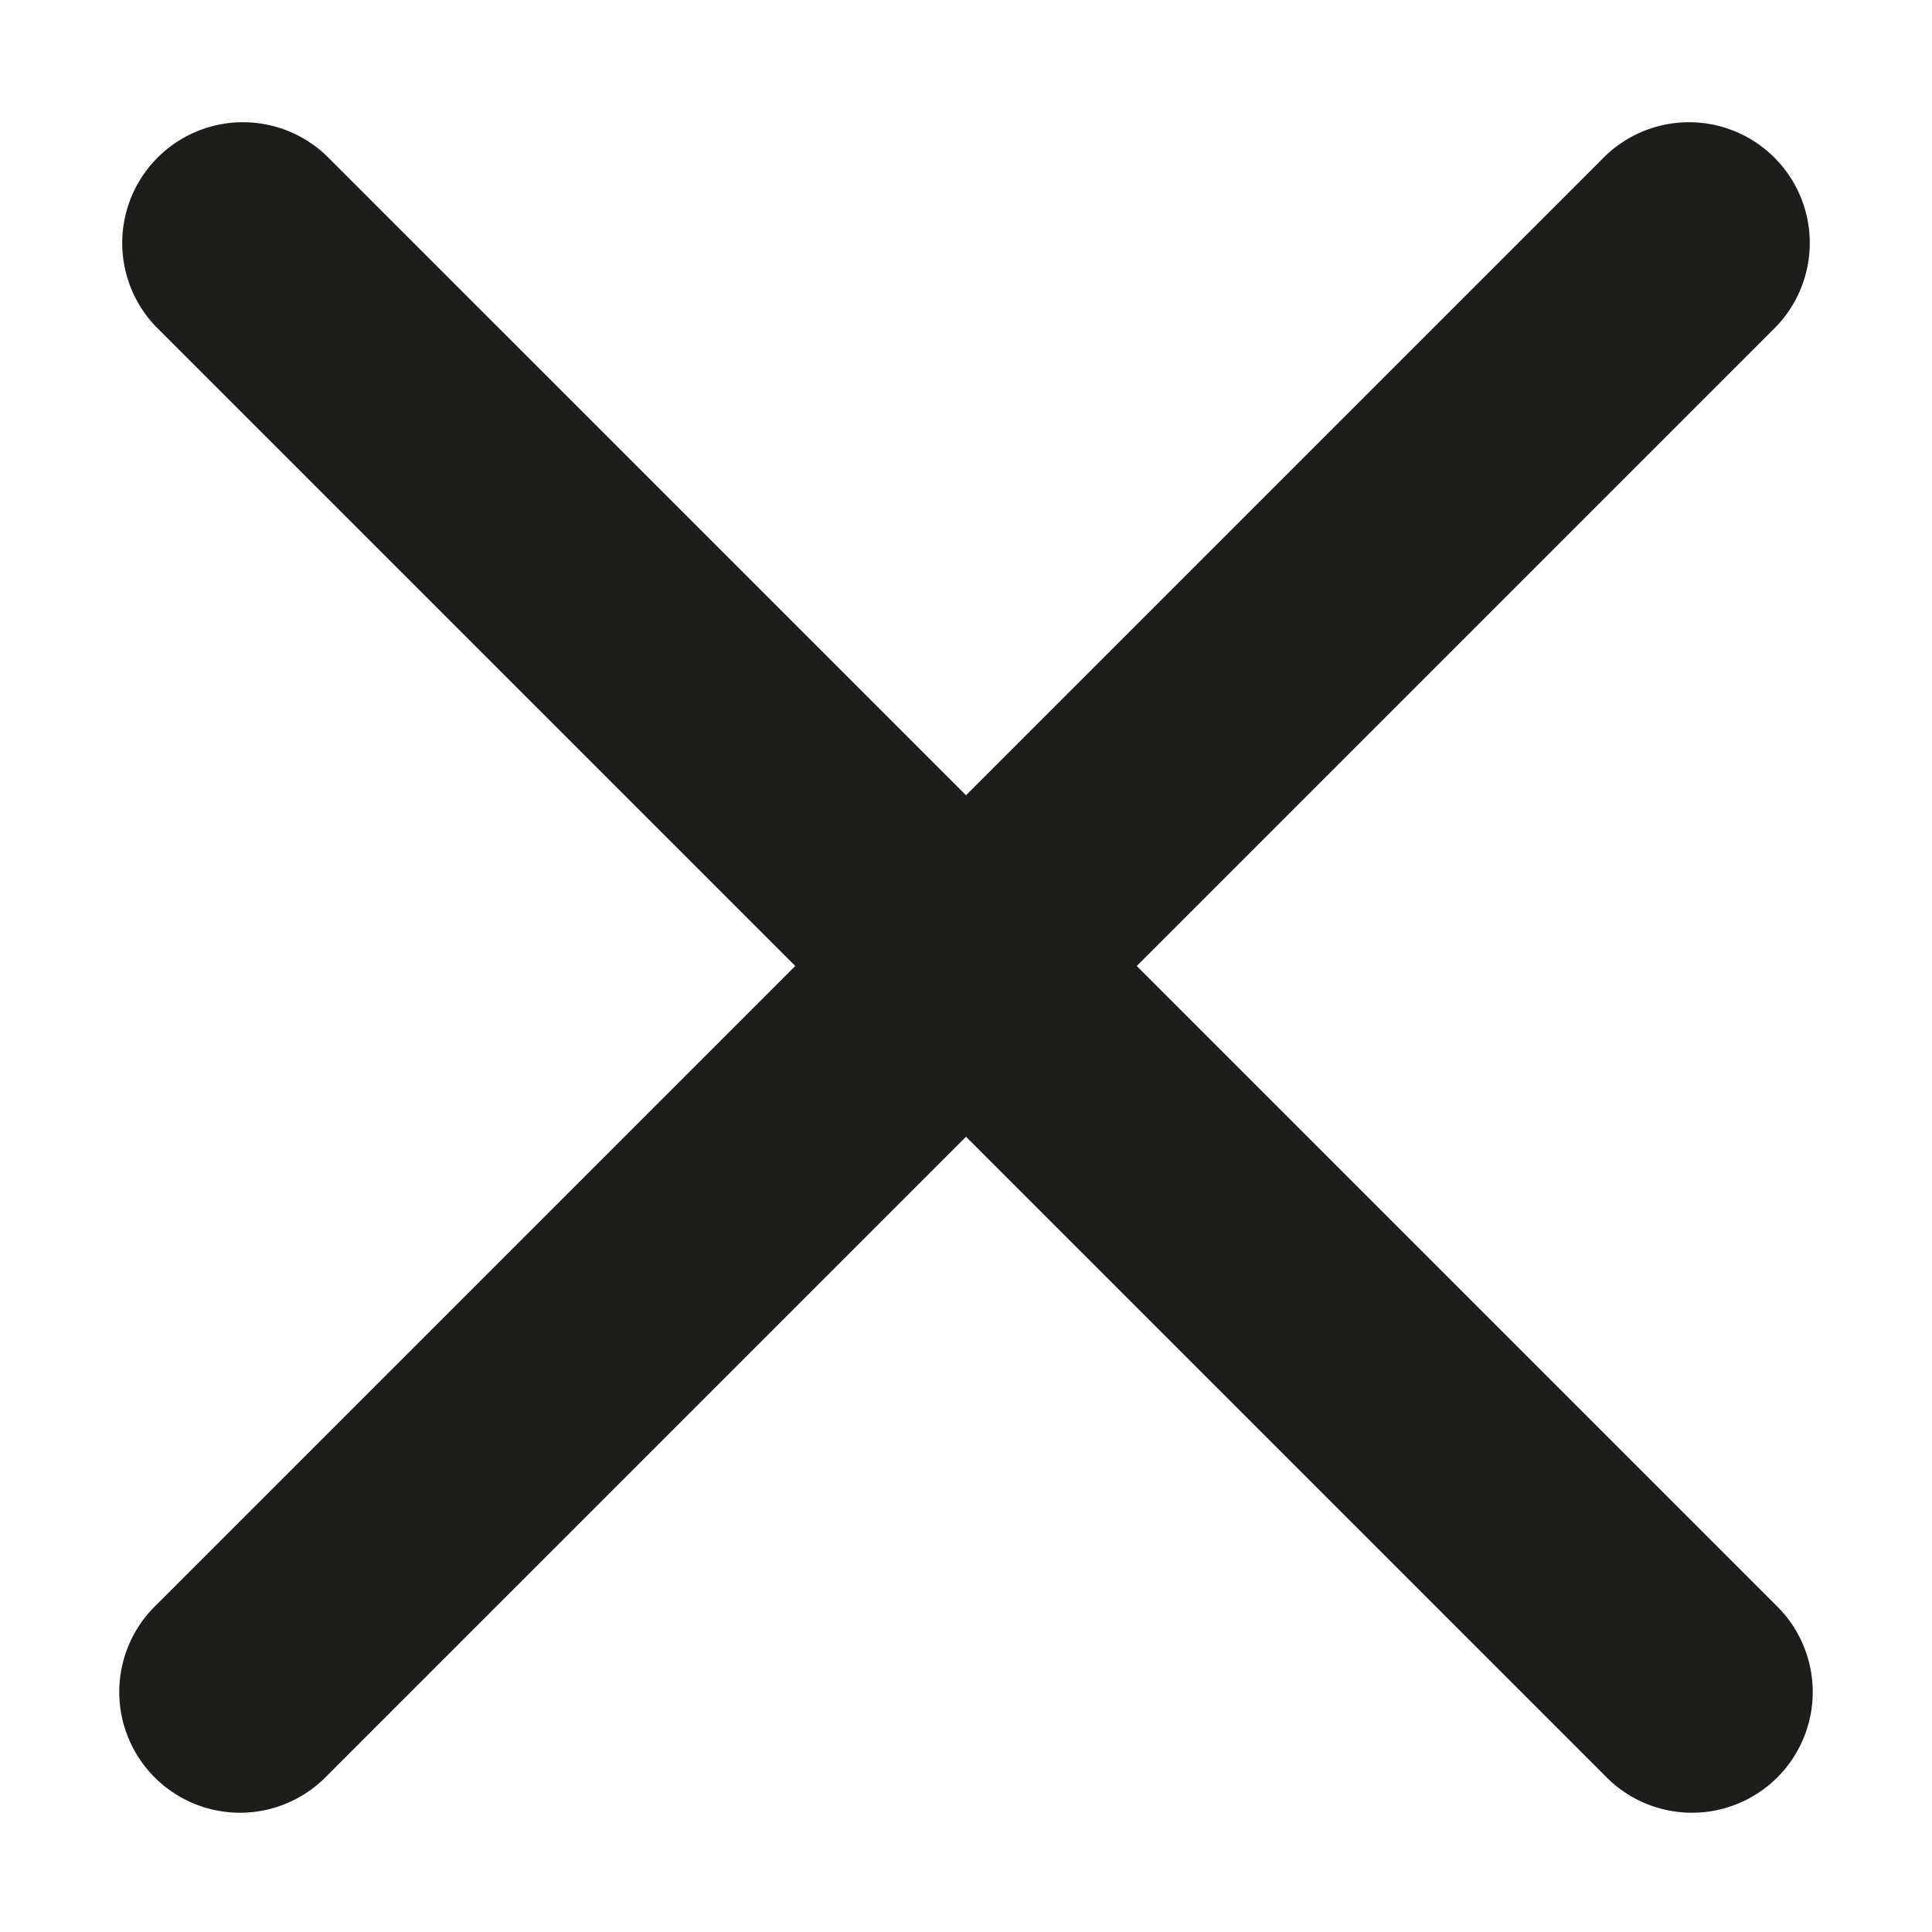
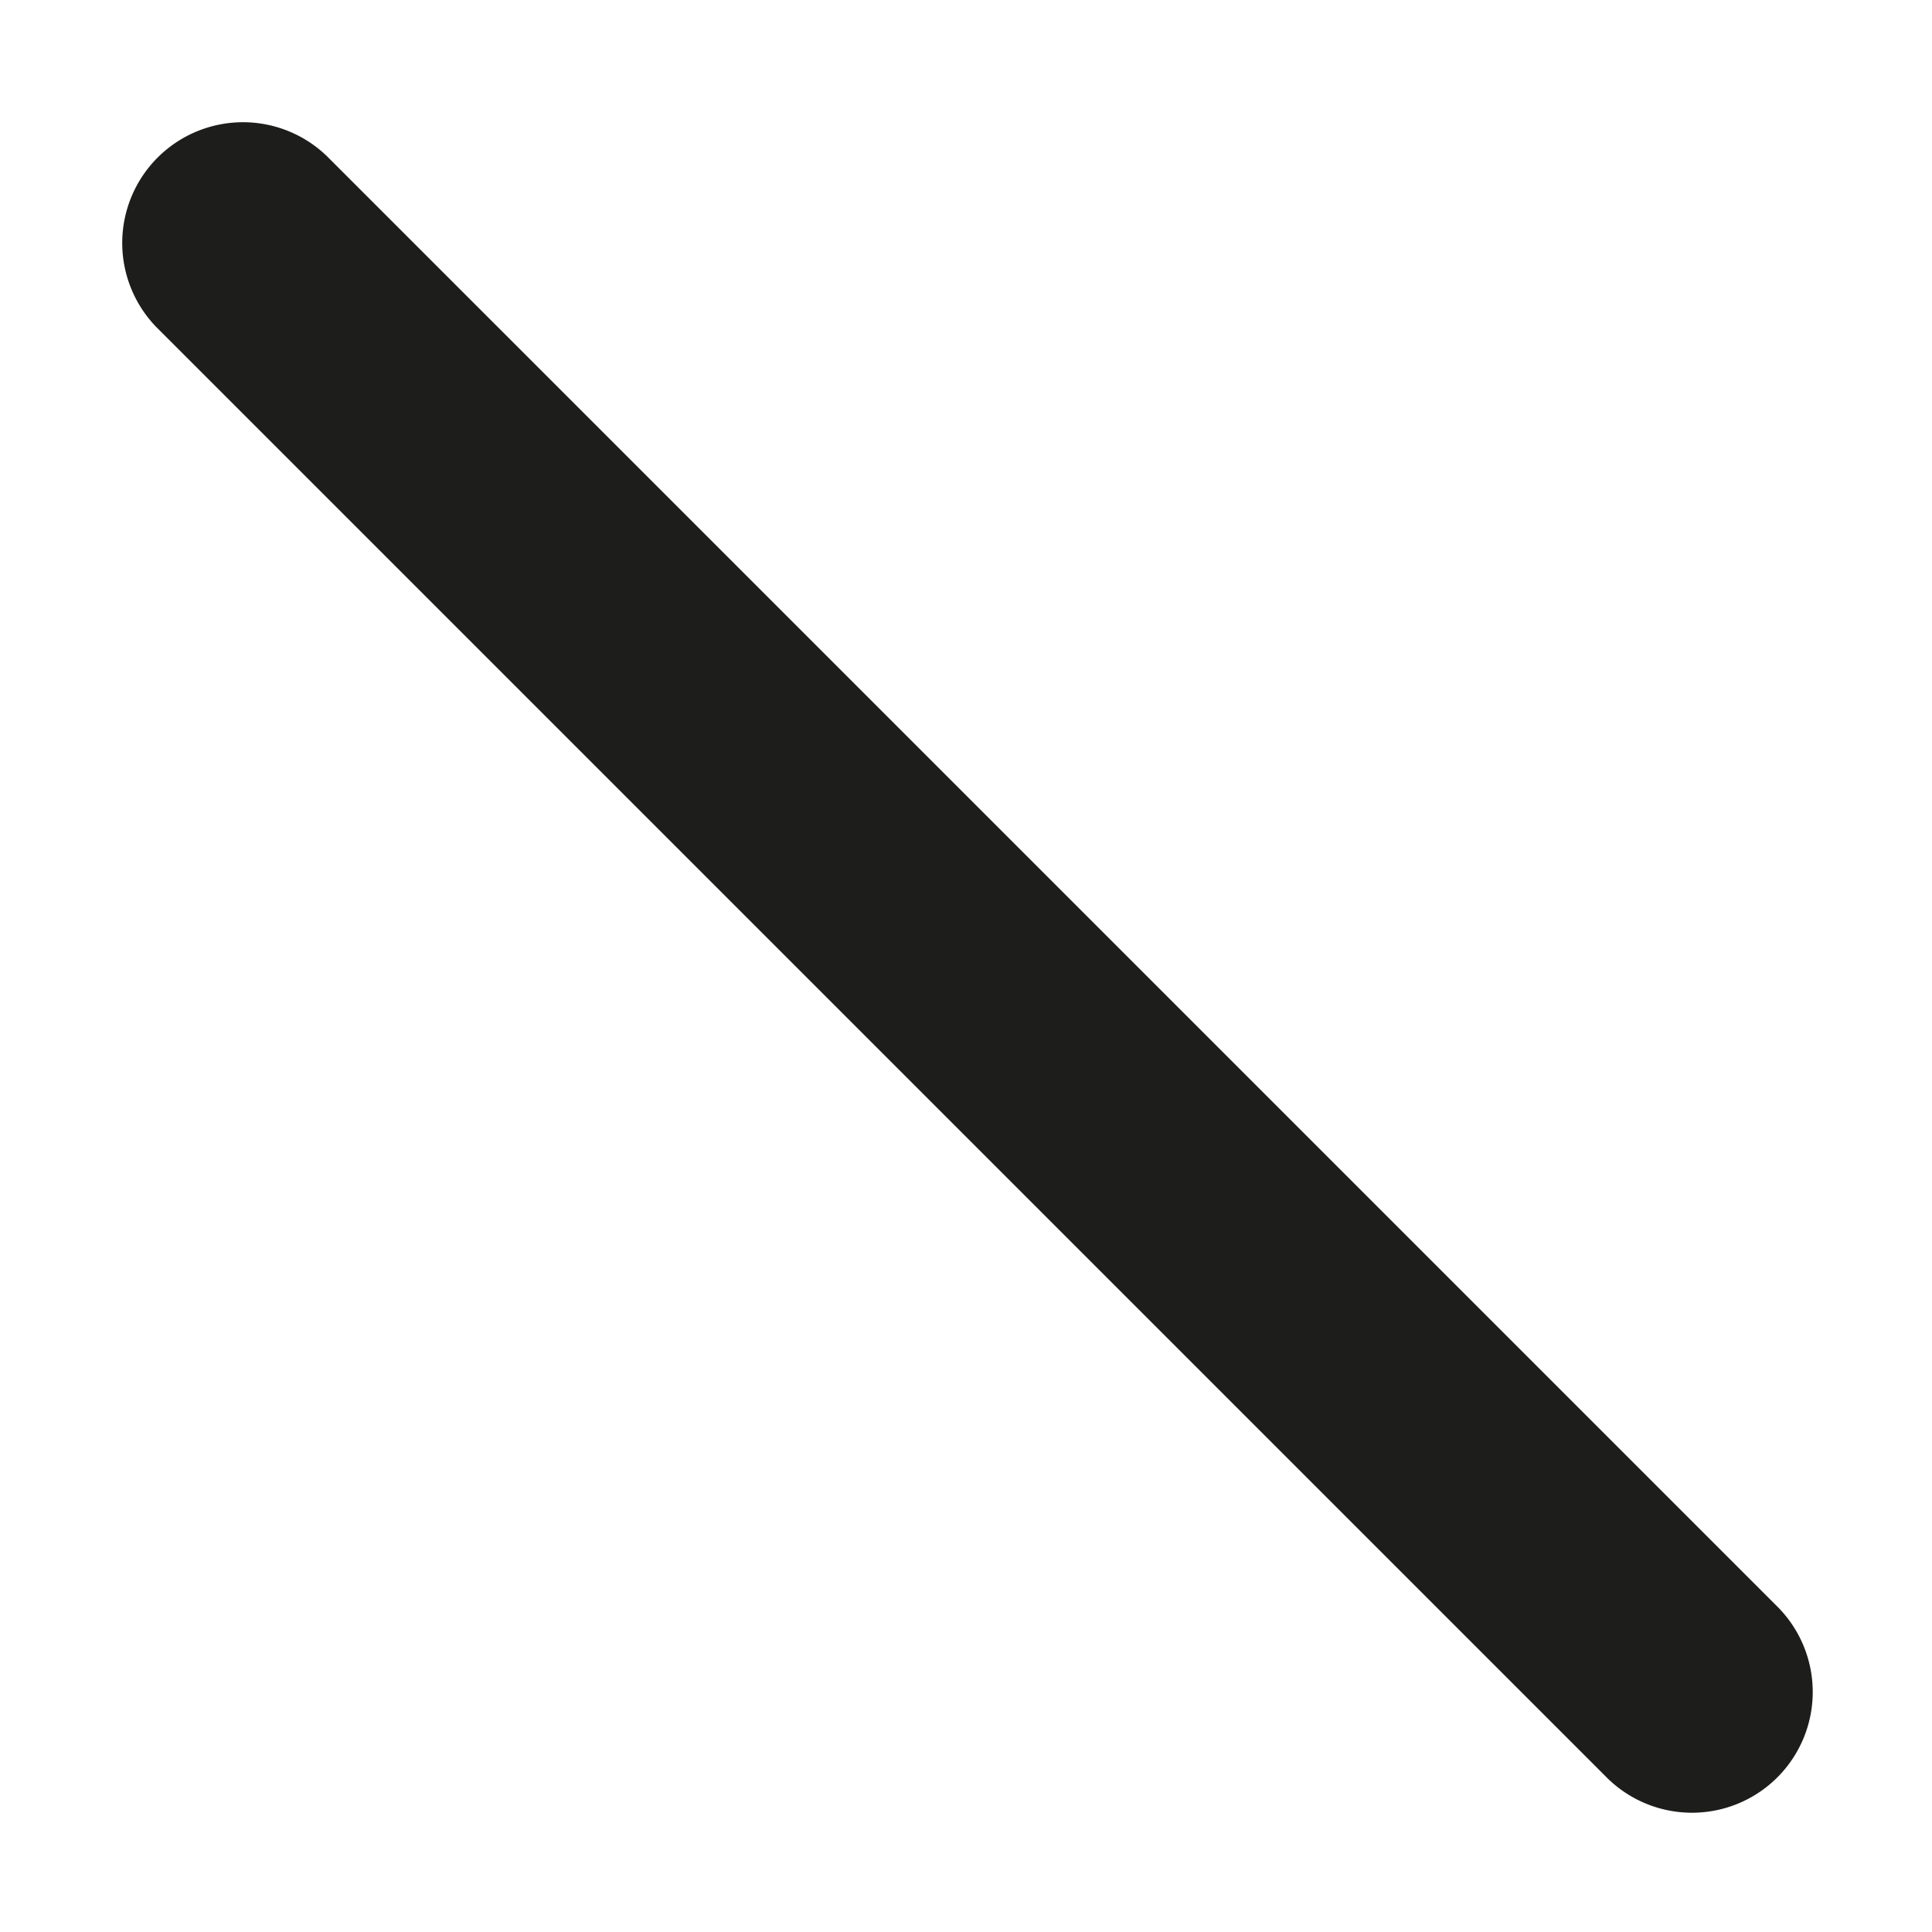
<svg xmlns="http://www.w3.org/2000/svg" width="16" height="16">
  <g fill="#1D1D1B">
-     <path d="M13.293 1.293a1 1 0 011.414 1.414l-12 12a1 1 0 11-1.414-1.414l12-12z" />
    <path d="M2.707 1.293a1 1 0 00-1.414 1.414l12 12a1 1 0 101.414-1.414l-12-12z" />
  </g>
</svg>